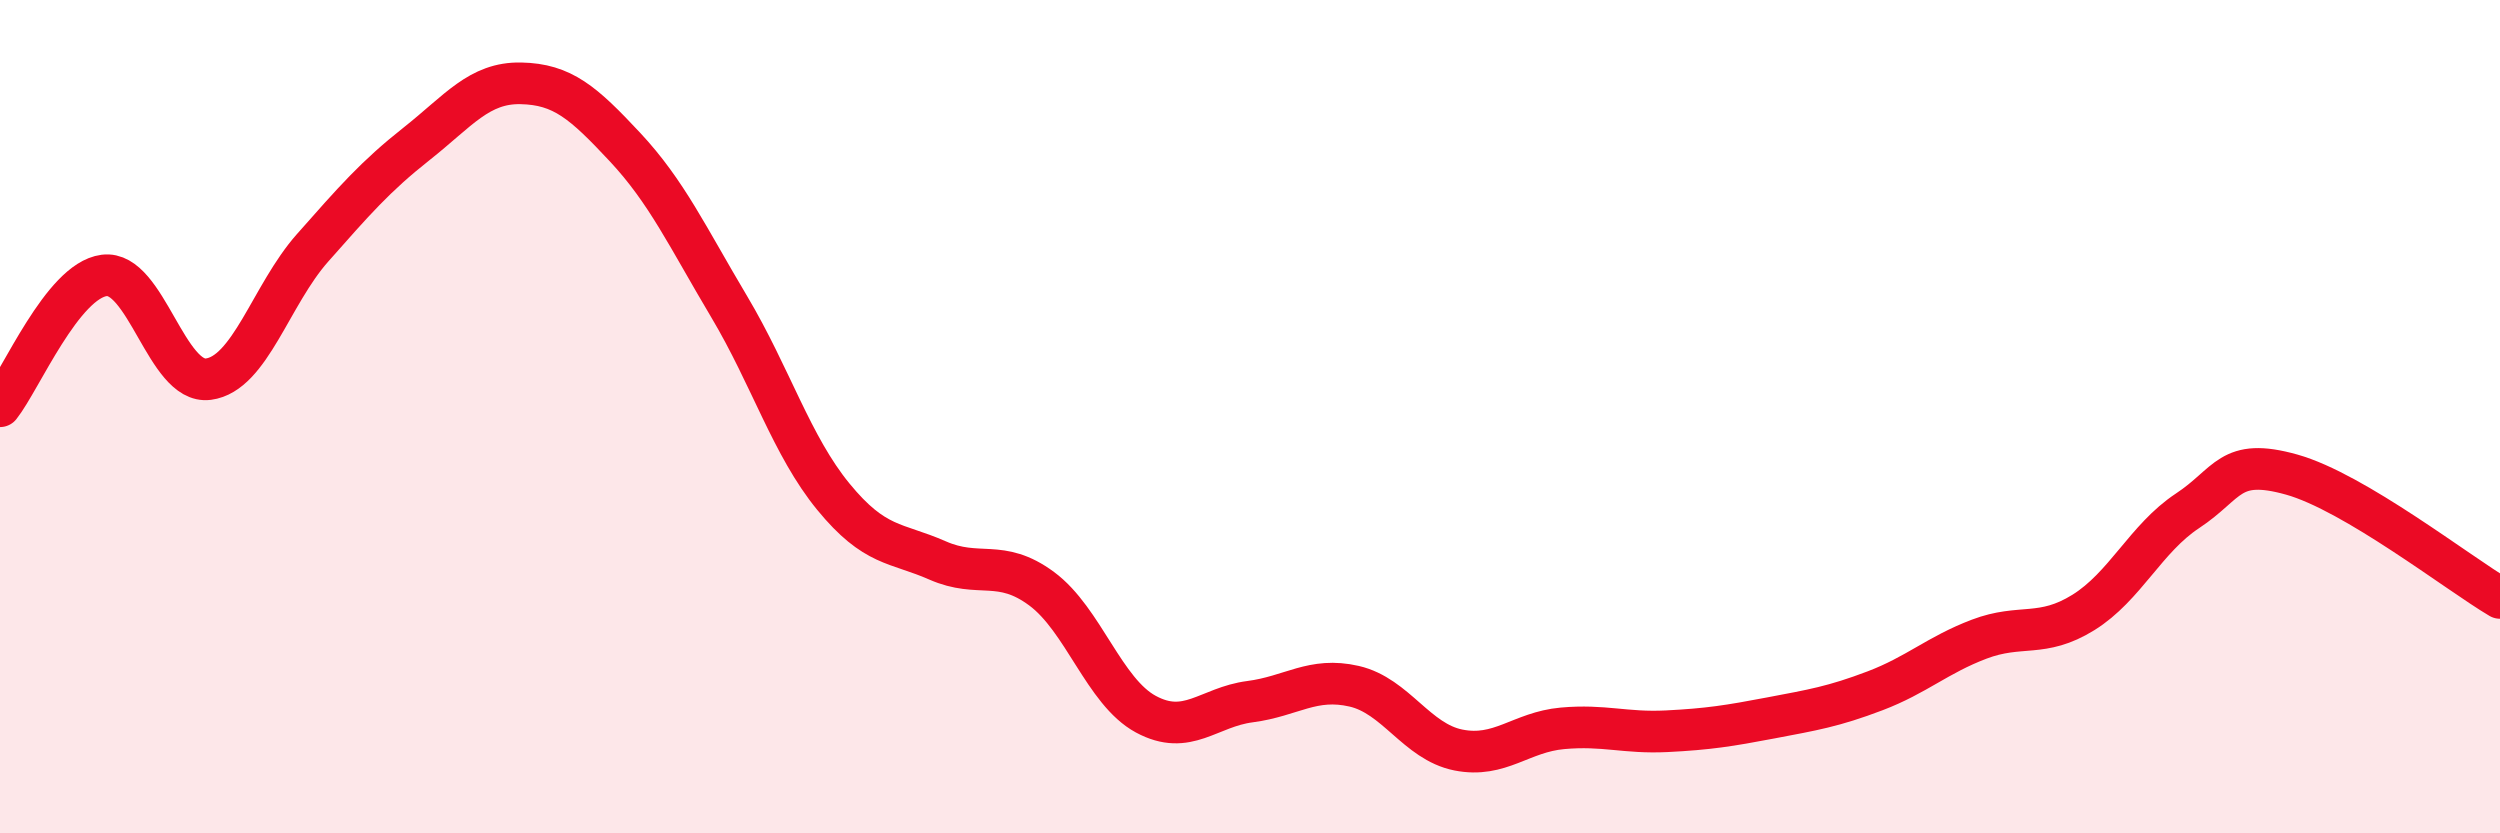
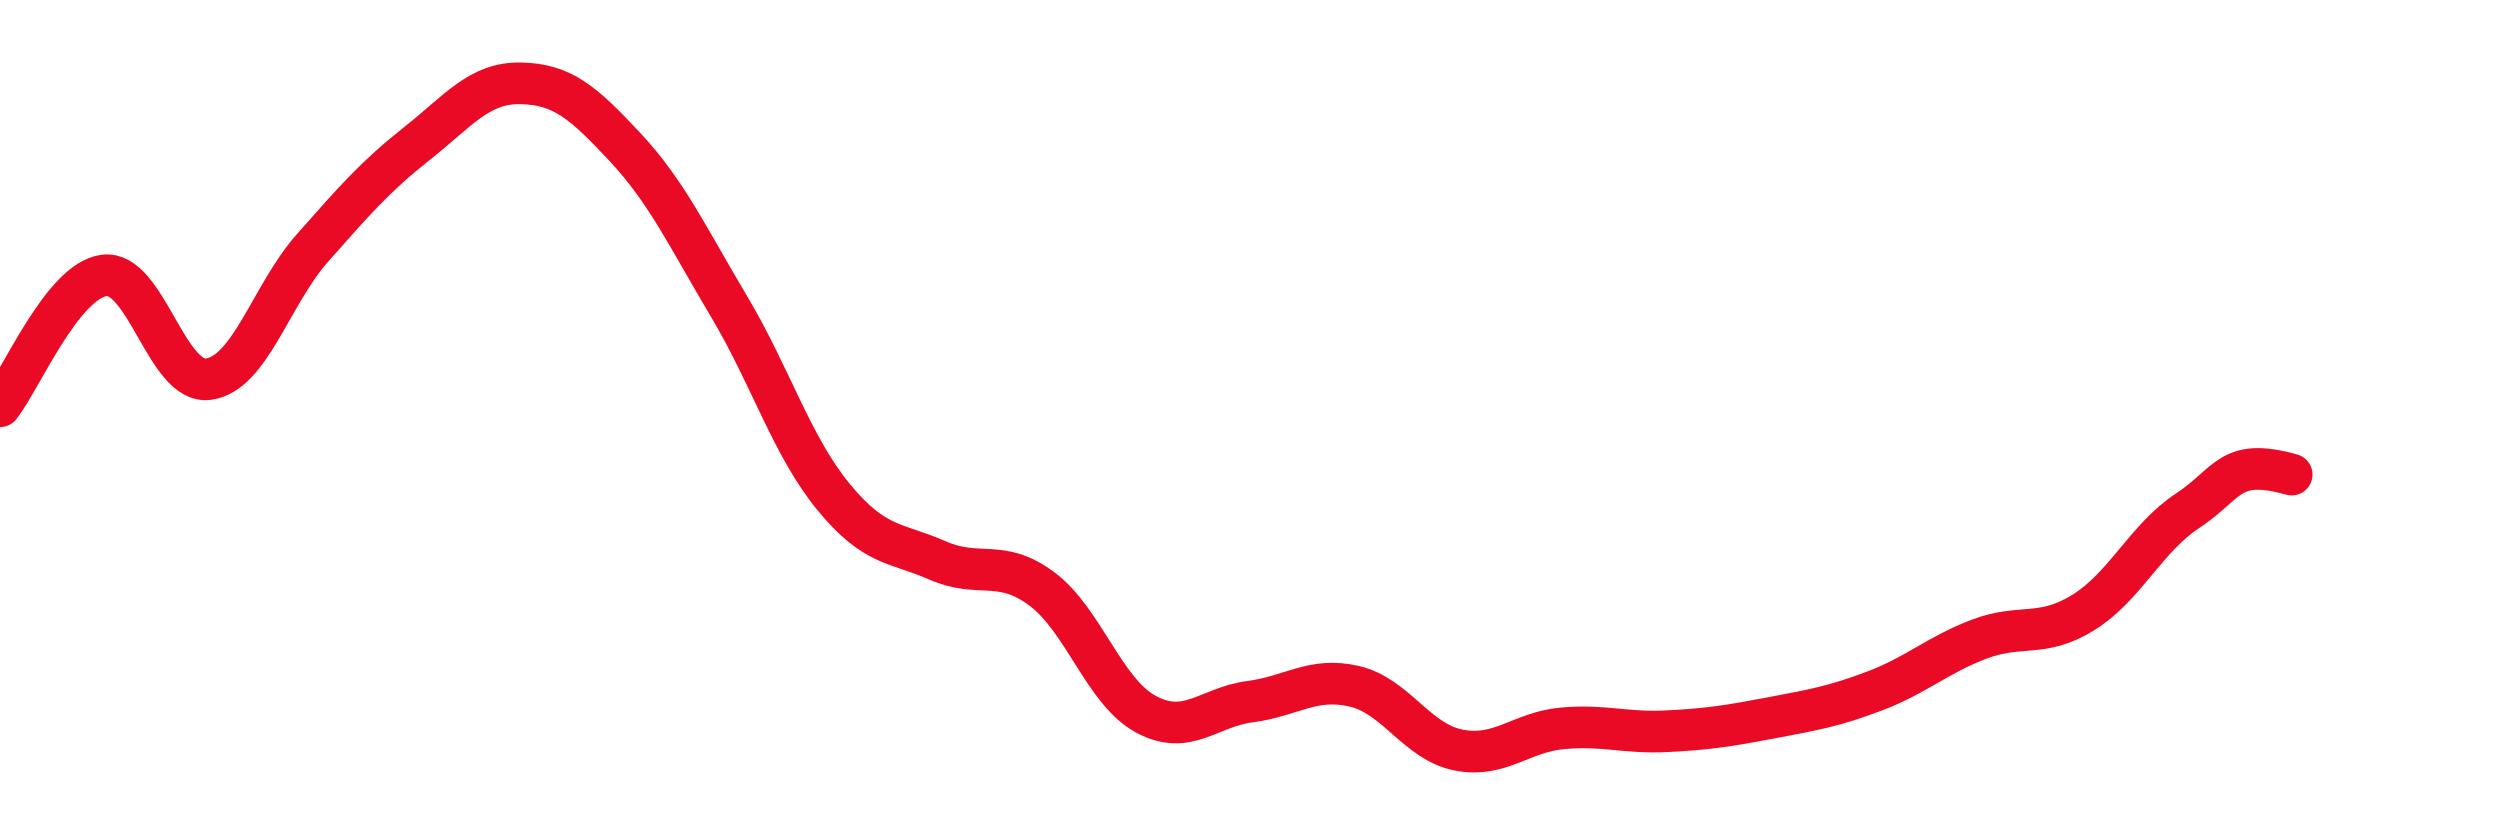
<svg xmlns="http://www.w3.org/2000/svg" width="60" height="20" viewBox="0 0 60 20">
-   <path d="M 0,9.75 C 0.5,9.12 1.5,6.74 2.5,6.61 C 3.5,6.48 4,9.23 5,9.1 C 6,8.97 6.5,7.08 7.5,5.95 C 8.5,4.82 9,4.24 10,3.45 C 11,2.66 11.5,1.98 12.5,2 C 13.5,2.02 14,2.46 15,3.53 C 16,4.6 16.5,5.68 17.5,7.36 C 18.5,9.04 19,10.7 20,11.92 C 21,13.14 21.5,13.01 22.5,13.45 C 23.5,13.89 24,13.39 25,14.13 C 26,14.87 26.5,16.6 27.5,17.14 C 28.5,17.68 29,16.97 30,16.84 C 31,16.71 31.5,16.24 32.5,16.47 C 33.5,16.7 34,17.8 35,18 C 36,18.2 36.5,17.57 37.5,17.48 C 38.5,17.39 39,17.6 40,17.55 C 41,17.5 41.5,17.42 42.5,17.23 C 43.5,17.04 44,16.96 45,16.58 C 46,16.2 46.5,15.72 47.5,15.34 C 48.5,14.96 49,15.32 50,14.7 C 51,14.08 51.5,12.92 52.5,12.26 C 53.5,11.6 53.5,10.97 55,11.39 C 56.5,11.81 59,13.76 60,14.35L60 20L0 20Z" fill="#EB0A25" opacity="0.1" stroke-linecap="round" stroke-linejoin="round" />
-   <path d="M 0,9.75 C 0.5,9.12 1.5,6.74 2.5,6.61 C 3.5,6.48 4,9.23 5,9.1 C 6,8.97 6.5,7.08 7.5,5.95 C 8.5,4.82 9,4.24 10,3.45 C 11,2.66 11.5,1.98 12.5,2 C 13.5,2.02 14,2.46 15,3.53 C 16,4.6 16.5,5.68 17.5,7.36 C 18.5,9.04 19,10.7 20,11.92 C 21,13.14 21.5,13.01 22.5,13.45 C 23.5,13.89 24,13.39 25,14.13 C 26,14.87 26.5,16.6 27.5,17.14 C 28.5,17.68 29,16.97 30,16.84 C 31,16.71 31.5,16.24 32.5,16.47 C 33.5,16.7 34,17.8 35,18 C 36,18.2 36.5,17.57 37.5,17.48 C 38.5,17.39 39,17.6 40,17.55 C 41,17.5 41.5,17.42 42.5,17.23 C 43.5,17.04 44,16.96 45,16.58 C 46,16.2 46.5,15.72 47.5,15.34 C 48.5,14.96 49,15.32 50,14.7 C 51,14.08 51.5,12.92 52.5,12.26 C 53.5,11.6 53.5,10.97 55,11.39 C 56.5,11.81 59,13.76 60,14.35" stroke="#EB0A25" stroke-width="1" fill="none" stroke-linecap="round" stroke-linejoin="round" />
+   <path d="M 0,9.75 C 0.5,9.12 1.5,6.74 2.5,6.61 C 3.5,6.48 4,9.23 5,9.1 C 6,8.97 6.5,7.08 7.5,5.95 C 8.5,4.82 9,4.24 10,3.45 C 11,2.66 11.5,1.98 12.5,2 C 13.5,2.02 14,2.46 15,3.53 C 16,4.6 16.5,5.68 17.5,7.36 C 18.5,9.04 19,10.7 20,11.92 C 21,13.14 21.5,13.01 22.5,13.45 C 23.5,13.89 24,13.39 25,14.13 C 26,14.87 26.5,16.6 27.5,17.14 C 28.5,17.68 29,16.97 30,16.84 C 31,16.71 31.5,16.24 32.5,16.47 C 33.5,16.7 34,17.8 35,18 C 36,18.2 36.5,17.57 37.5,17.48 C 38.5,17.39 39,17.6 40,17.55 C 41,17.5 41.5,17.42 42.5,17.23 C 43.5,17.04 44,16.96 45,16.58 C 46,16.2 46.5,15.72 47.5,15.34 C 48.5,14.96 49,15.32 50,14.7 C 51,14.08 51.5,12.92 52.5,12.26 C 53.5,11.6 53.5,10.97 55,11.39 " stroke="#EB0A25" stroke-width="1" fill="none" stroke-linecap="round" stroke-linejoin="round" />
</svg>